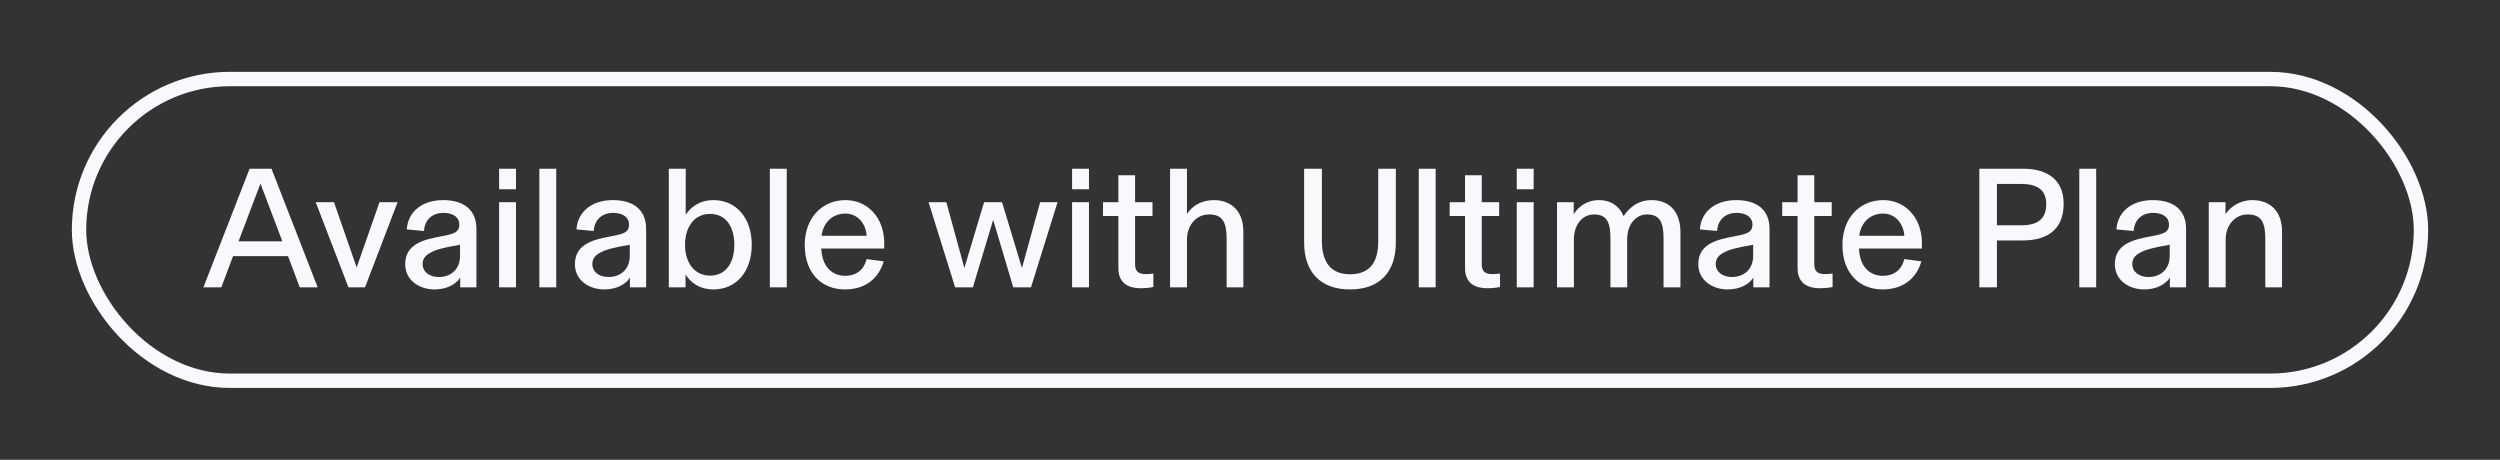
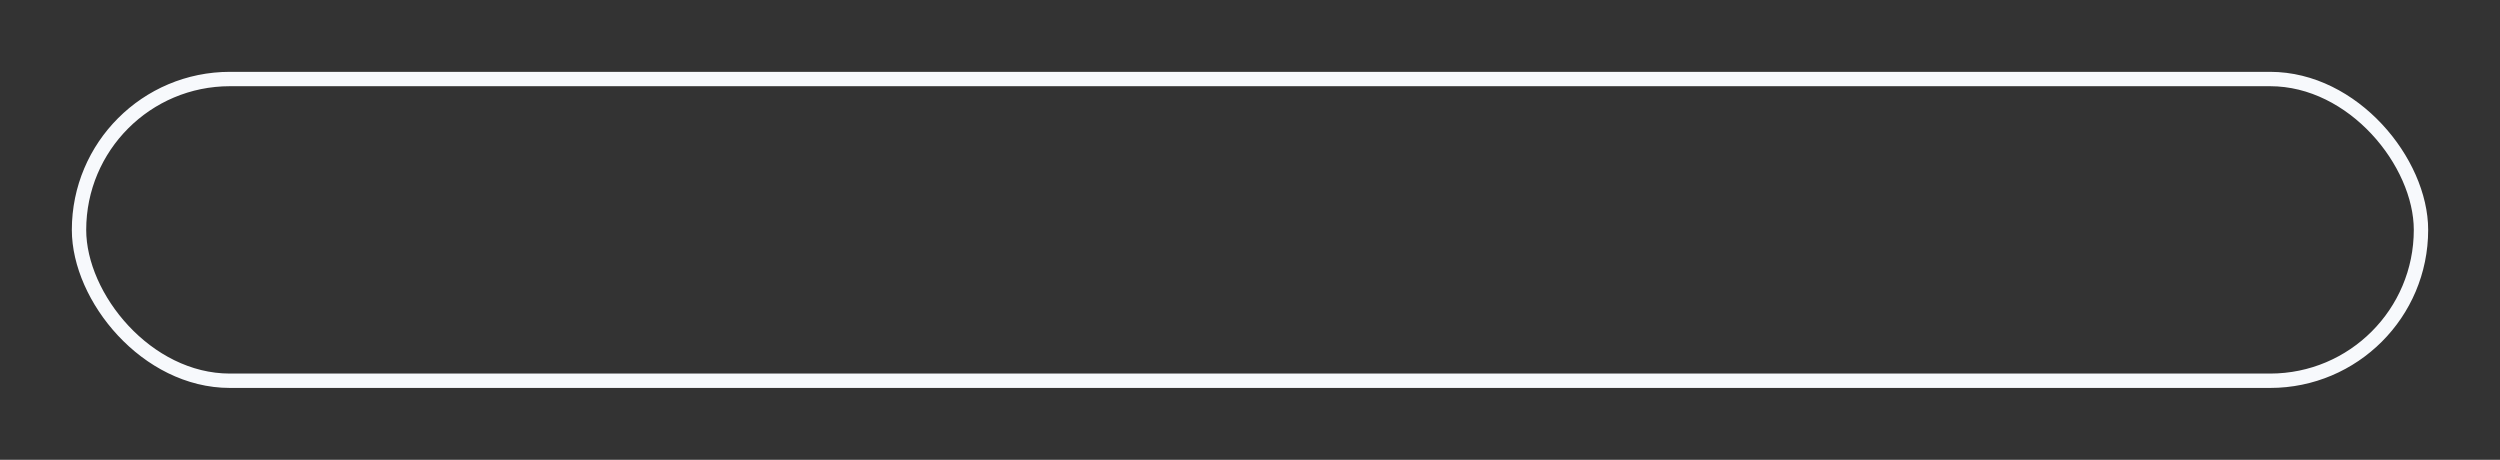
<svg xmlns="http://www.w3.org/2000/svg" width="174" height="32" viewBox="0 0 174 32" fill="none">
  <rect x="0" y="0" width="174" height="32" fill="#333333" stroke="none" />
-   <path d="M22.112 20H20.864L20.048 17.828H16.22L15.404 20H14.156L17.372 11.744H18.896L22.112 20ZM19.652 16.796L18.128 12.776L16.604 16.796H19.652ZM25.405 20H24.253L21.973 14.072H23.245L24.817 18.596H24.829L26.413 14.072H27.673L25.405 20ZM30.243 20.144C29.187 20.144 28.203 19.508 28.203 18.392C28.203 17.3 28.959 16.808 30.231 16.544L31.071 16.376C31.671 16.244 31.971 16.112 31.971 15.62C31.971 15.152 31.575 14.816 30.867 14.816C30.075 14.816 29.559 15.308 29.511 16.076L28.311 15.968C28.395 14.72 29.391 13.928 30.843 13.928C32.307 13.928 33.159 14.624 33.159 15.932V20H32.031V19.34H32.019C31.743 19.772 31.119 20.144 30.243 20.144ZM30.543 19.28C31.383 19.28 32.019 18.74 32.019 17.816V17.036C30.939 17.216 30.339 17.372 29.979 17.576C29.631 17.756 29.415 17.996 29.415 18.368C29.415 18.92 29.883 19.28 30.543 19.28ZM35.914 13.172H34.738V11.744H35.914V13.172ZM35.914 20H34.738V14.072H35.914V20ZM38.715 20H37.539V11.744H38.715V20ZM42.055 20.144C40.999 20.144 40.015 19.508 40.015 18.392C40.015 17.3 40.771 16.808 42.043 16.544L42.883 16.376C43.483 16.244 43.783 16.112 43.783 15.62C43.783 15.152 43.387 14.816 42.679 14.816C41.887 14.816 41.371 15.308 41.323 16.076L40.123 15.968C40.207 14.72 41.203 13.928 42.655 13.928C44.119 13.928 44.971 14.624 44.971 15.932V20H43.843V19.34H43.831C43.555 19.772 42.931 20.144 42.055 20.144ZM42.355 19.28C43.195 19.28 43.831 18.74 43.831 17.816V17.036C42.751 17.216 42.151 17.372 41.791 17.576C41.443 17.756 41.227 17.996 41.227 18.368C41.227 18.92 41.695 19.28 42.355 19.28ZM49.658 20.144C48.614 20.144 48.002 19.58 47.714 19.1V20H46.55V11.744H47.726V14.948C48.026 14.48 48.638 13.928 49.658 13.928C51.266 13.928 52.322 15.2 52.322 17.036C52.322 18.872 51.266 20.144 49.658 20.144ZM49.418 19.184C50.546 19.184 51.11 18.26 51.11 17.036C51.11 15.812 50.546 14.888 49.418 14.888C48.314 14.888 47.678 15.812 47.678 17.036C47.678 18.26 48.314 19.184 49.418 19.184ZM54.758 20H53.582V11.744H54.758V20ZM61.542 16.916V17.3H57.162C57.21 18.548 57.906 19.196 58.818 19.196C59.634 19.196 60.138 18.752 60.318 18.032L61.506 18.188C61.23 19.16 60.438 20.144 58.806 20.144C57.186 20.144 56.01 19.016 56.01 17.048C56.01 15.128 57.258 13.928 58.842 13.928C60.39 13.928 61.542 15.152 61.542 16.916ZM57.186 16.412H60.318C60.27 15.584 59.706 14.864 58.842 14.864C57.93 14.864 57.282 15.512 57.186 16.412ZM67.713 20H66.478L64.629 14.072H65.865L67.114 18.632H67.126L68.493 14.072H69.742L71.121 18.632H71.133L72.394 14.072H73.606L71.757 20H70.522L69.129 15.32H69.118L67.713 20ZM75.793 13.172H74.617V11.744H75.793V13.172ZM75.793 20H74.617V14.072H75.793V20ZM79.386 20.06C78.63 20.06 78.102 19.796 77.91 19.196C77.85 19.004 77.838 18.776 77.838 18.524V15.032H76.77V14.072H77.838V12.2H79.002V14.072H80.214V15.032H79.002V18.404C79.002 18.908 79.266 19.076 79.734 19.076C79.95 19.076 80.082 19.064 80.274 19.04V19.976C79.962 20.036 79.722 20.06 79.386 20.06ZM82.613 20H81.437V11.744H82.613V14.876H82.625C82.961 14.36 83.585 13.928 84.473 13.928C85.721 13.928 86.537 14.72 86.537 16.1V20H85.373V16.64C85.373 15.548 85.145 14.924 84.149 14.924C83.225 14.924 82.613 15.716 82.613 16.664V20ZM93.96 20.144C91.944 20.144 90.767 18.98 90.767 16.868V11.744H92.004V16.772C92.004 18.188 92.579 19.088 93.96 19.088C95.4 19.088 95.927 18.188 95.927 16.772V11.744H97.151V16.868C97.151 18.98 95.987 20.144 93.96 20.144ZM99.922 20H98.746V11.744H99.922V20ZM103.514 20.06C102.758 20.06 102.23 19.796 102.038 19.196C101.978 19.004 101.966 18.776 101.966 18.524V15.032H100.898V14.072H101.966V12.2H103.13V14.072H104.342V15.032H103.13V18.404C103.13 18.908 103.394 19.076 103.862 19.076C104.078 19.076 104.21 19.064 104.402 19.04V19.976C104.09 20.036 103.85 20.06 103.514 20.06ZM106.742 13.172H105.566V11.744H106.742V13.172ZM106.742 20H105.566V14.072H106.742V20ZM109.543 20H108.367V14.072H109.531V14.9H109.543C109.807 14.444 110.407 13.928 111.271 13.928C112.159 13.928 112.735 14.384 112.999 15.044C113.275 14.636 113.863 13.928 114.943 13.928C116.251 13.928 116.959 14.804 116.959 16.16V20H115.783V16.604C115.783 15.572 115.579 14.924 114.643 14.924C113.851 14.924 113.251 15.608 113.251 16.676V20H112.087V16.628C112.087 15.56 111.895 14.924 110.947 14.924C110.155 14.924 109.543 15.608 109.543 16.676V20ZM120.243 20.144C119.187 20.144 118.203 19.508 118.203 18.392C118.203 17.3 118.959 16.808 120.231 16.544L121.071 16.376C121.671 16.244 121.971 16.112 121.971 15.62C121.971 15.152 121.575 14.816 120.867 14.816C120.075 14.816 119.559 15.308 119.511 16.076L118.311 15.968C118.395 14.72 119.391 13.928 120.843 13.928C122.307 13.928 123.159 14.624 123.159 15.932V20H122.031V19.34H122.019C121.743 19.772 121.119 20.144 120.243 20.144ZM120.543 19.28C121.383 19.28 122.019 18.74 122.019 17.816V17.036C120.939 17.216 120.339 17.372 119.979 17.576C119.631 17.756 119.415 17.996 119.415 18.368C119.415 18.92 119.883 19.28 120.543 19.28ZM126.659 20.06C125.903 20.06 125.375 19.796 125.183 19.196C125.123 19.004 125.111 18.776 125.111 18.524V15.032H124.043V14.072H125.111V12.2H126.275V14.072H127.487V15.032H126.275V18.404C126.275 18.908 126.539 19.076 127.007 19.076C127.223 19.076 127.355 19.064 127.547 19.04V19.976C127.235 20.036 126.995 20.06 126.659 20.06ZM133.765 16.916V17.3H129.385C129.433 18.548 130.129 19.196 131.041 19.196C131.857 19.196 132.361 18.752 132.541 18.032L133.729 18.188C133.453 19.16 132.661 20.144 131.029 20.144C129.409 20.144 128.233 19.016 128.233 17.048C128.233 15.128 129.481 13.928 131.065 13.928C132.613 13.928 133.765 15.152 133.765 16.916ZM129.409 16.412H132.541C132.493 15.584 131.929 14.864 131.065 14.864C130.153 14.864 129.505 15.512 129.409 16.412ZM137.762 11.744H140.834C142.502 11.744 143.63 12.524 143.63 14.18C143.63 15.992 142.478 16.736 140.774 16.736H138.986V20H137.762V11.744ZM138.986 15.68H140.702C141.83 15.68 142.418 15.224 142.418 14.216C142.418 13.16 141.734 12.8 140.63 12.8H138.986V15.68ZM145.894 20H144.718V11.744H145.894V20ZM149.235 20.144C148.179 20.144 147.195 19.508 147.195 18.392C147.195 17.3 147.951 16.808 149.223 16.544L150.063 16.376C150.663 16.244 150.963 16.112 150.963 15.62C150.963 15.152 150.567 14.816 149.859 14.816C149.067 14.816 148.551 15.308 148.503 16.076L147.303 15.968C147.387 14.72 148.383 13.928 149.835 13.928C151.299 13.928 152.151 14.624 152.151 15.932V20H151.023V19.34H151.011C150.735 19.772 150.111 20.144 149.235 20.144ZM149.535 19.28C150.375 19.28 151.011 18.74 151.011 17.816V17.036C149.931 17.216 149.331 17.372 148.971 17.576C148.623 17.756 148.407 17.996 148.407 18.368C148.407 18.92 148.875 19.28 149.535 19.28ZM154.906 20H153.73V14.072H154.894V14.888H154.906C155.242 14.396 155.89 13.928 156.766 13.928C158.014 13.928 158.83 14.72 158.83 16.1V20H157.666V16.64C157.666 15.548 157.438 14.924 156.442 14.924C155.518 14.924 154.906 15.716 154.906 16.664V20Z" fill="#F7F9FC" />
  <rect x="5.5" y="5.5" width="163" height="21" rx="10.5" stroke="#F7F9FC" />
</svg>